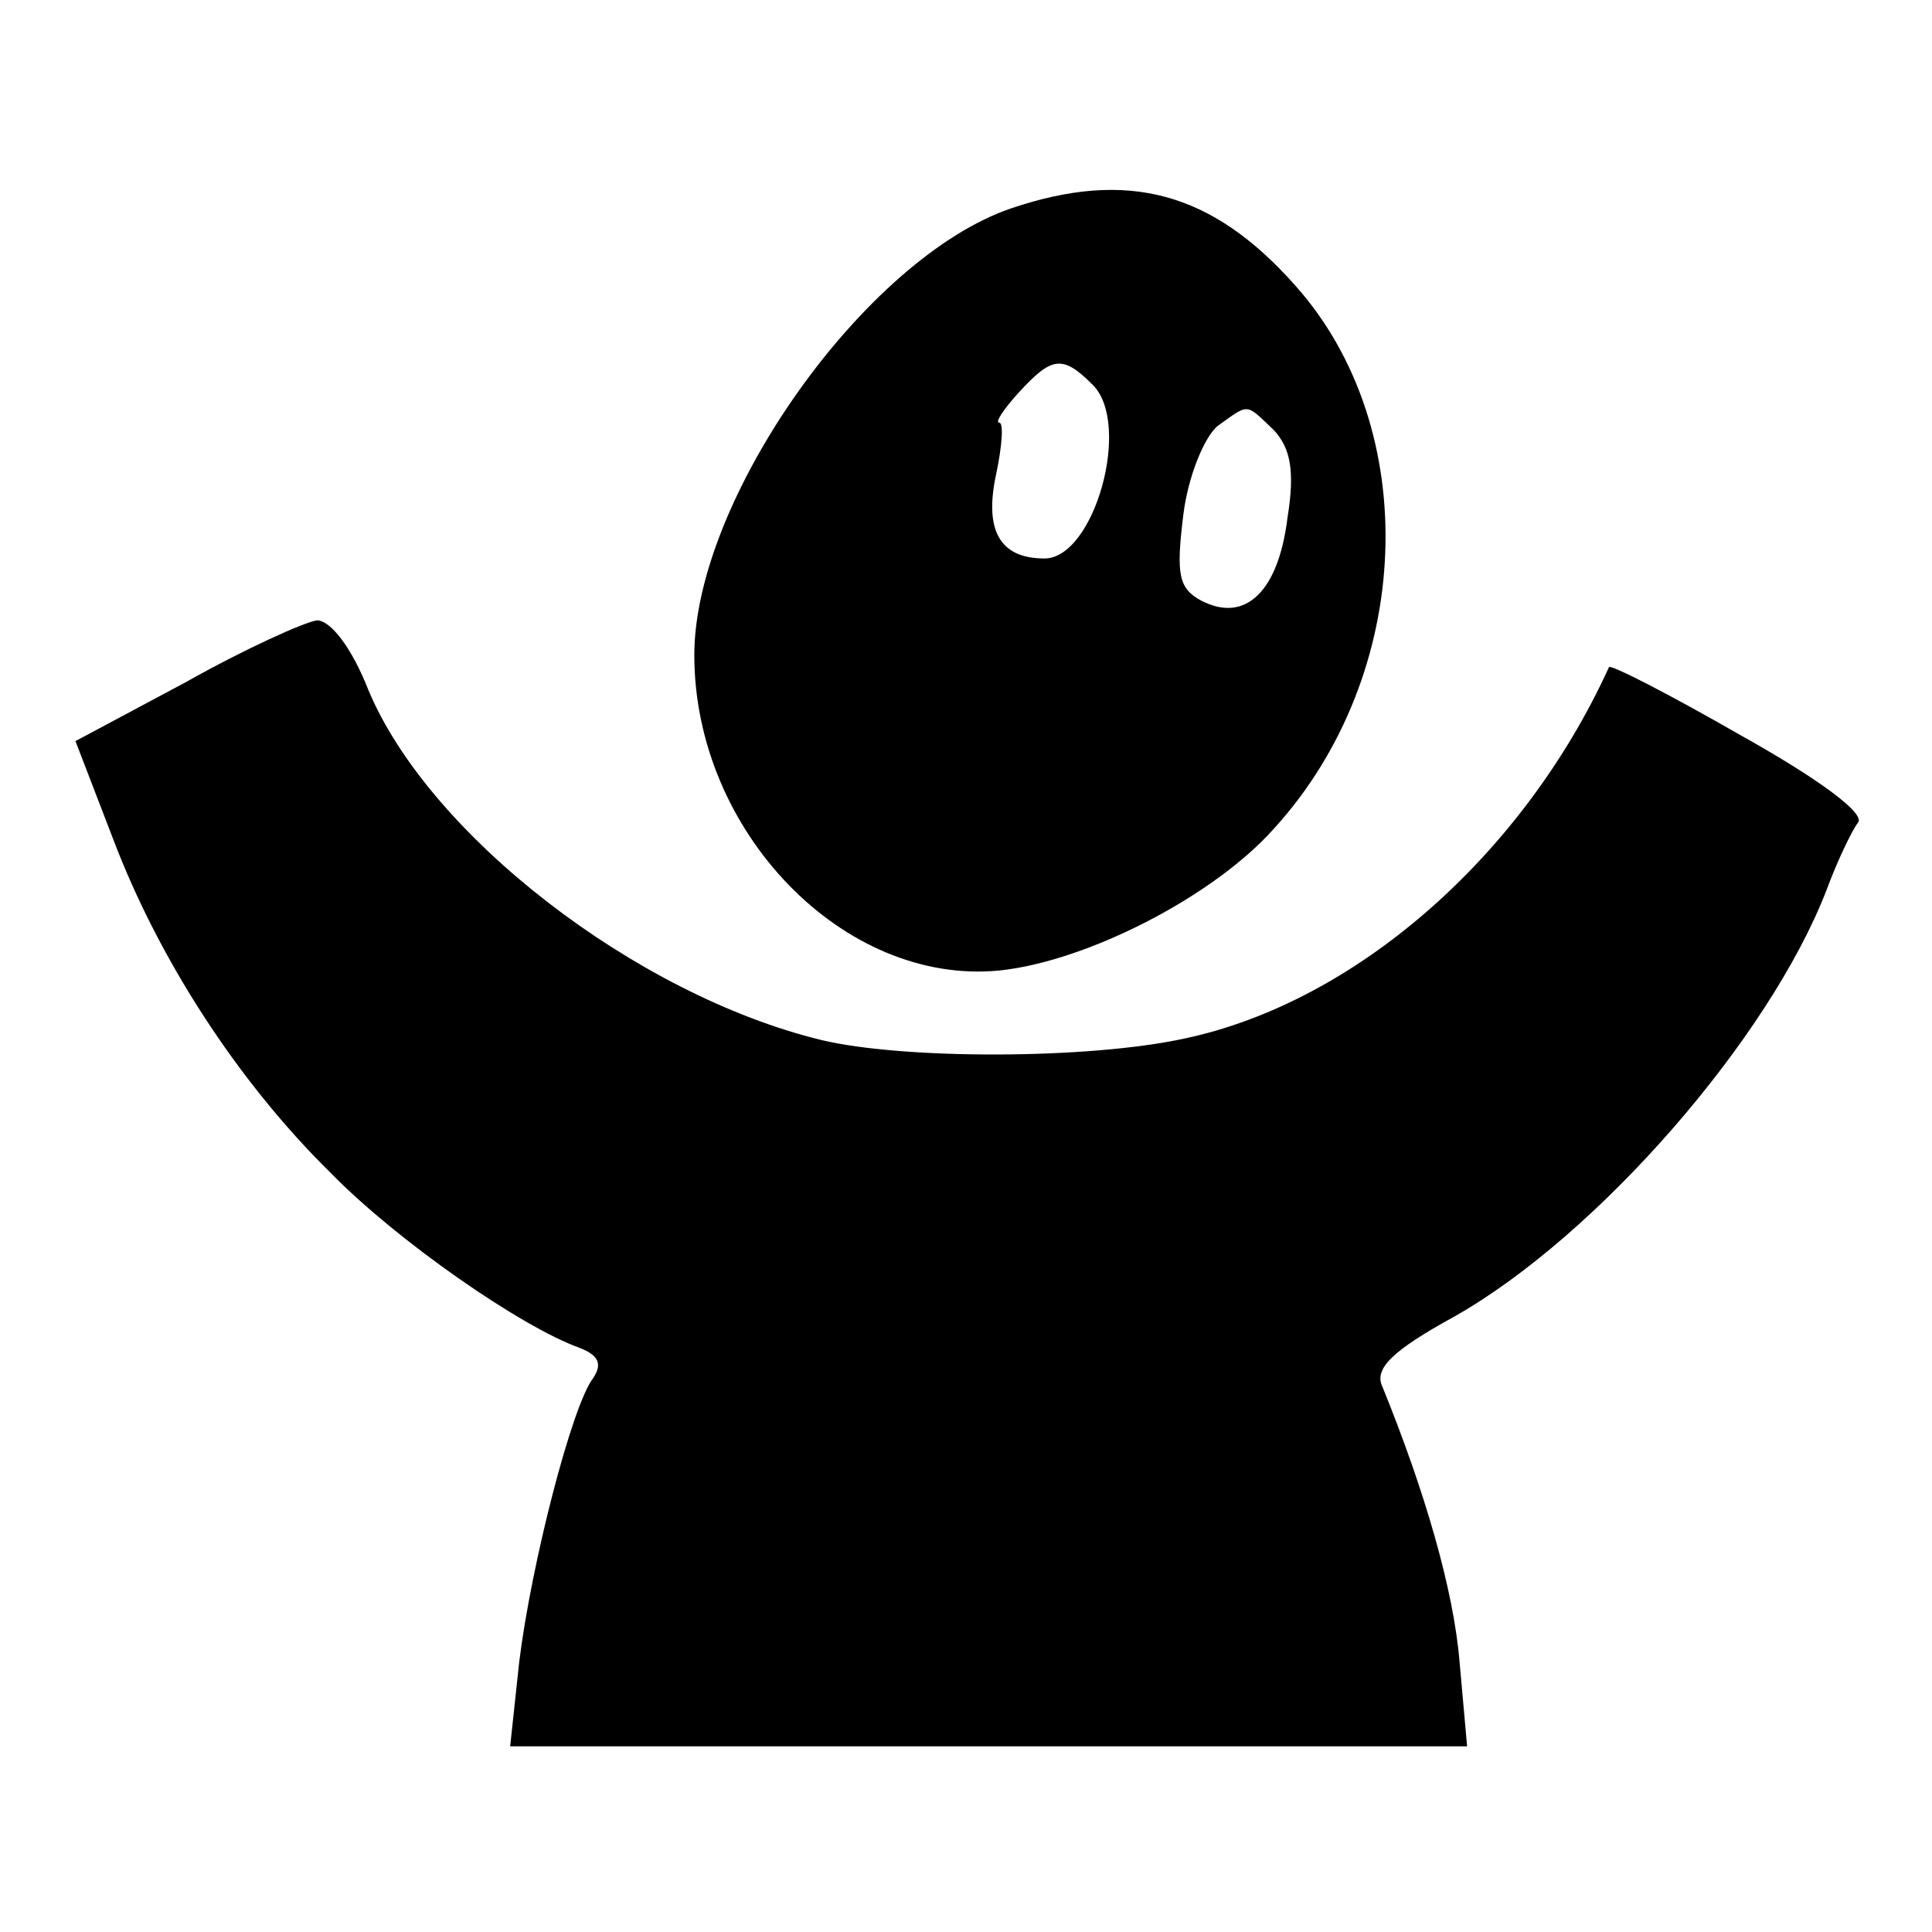
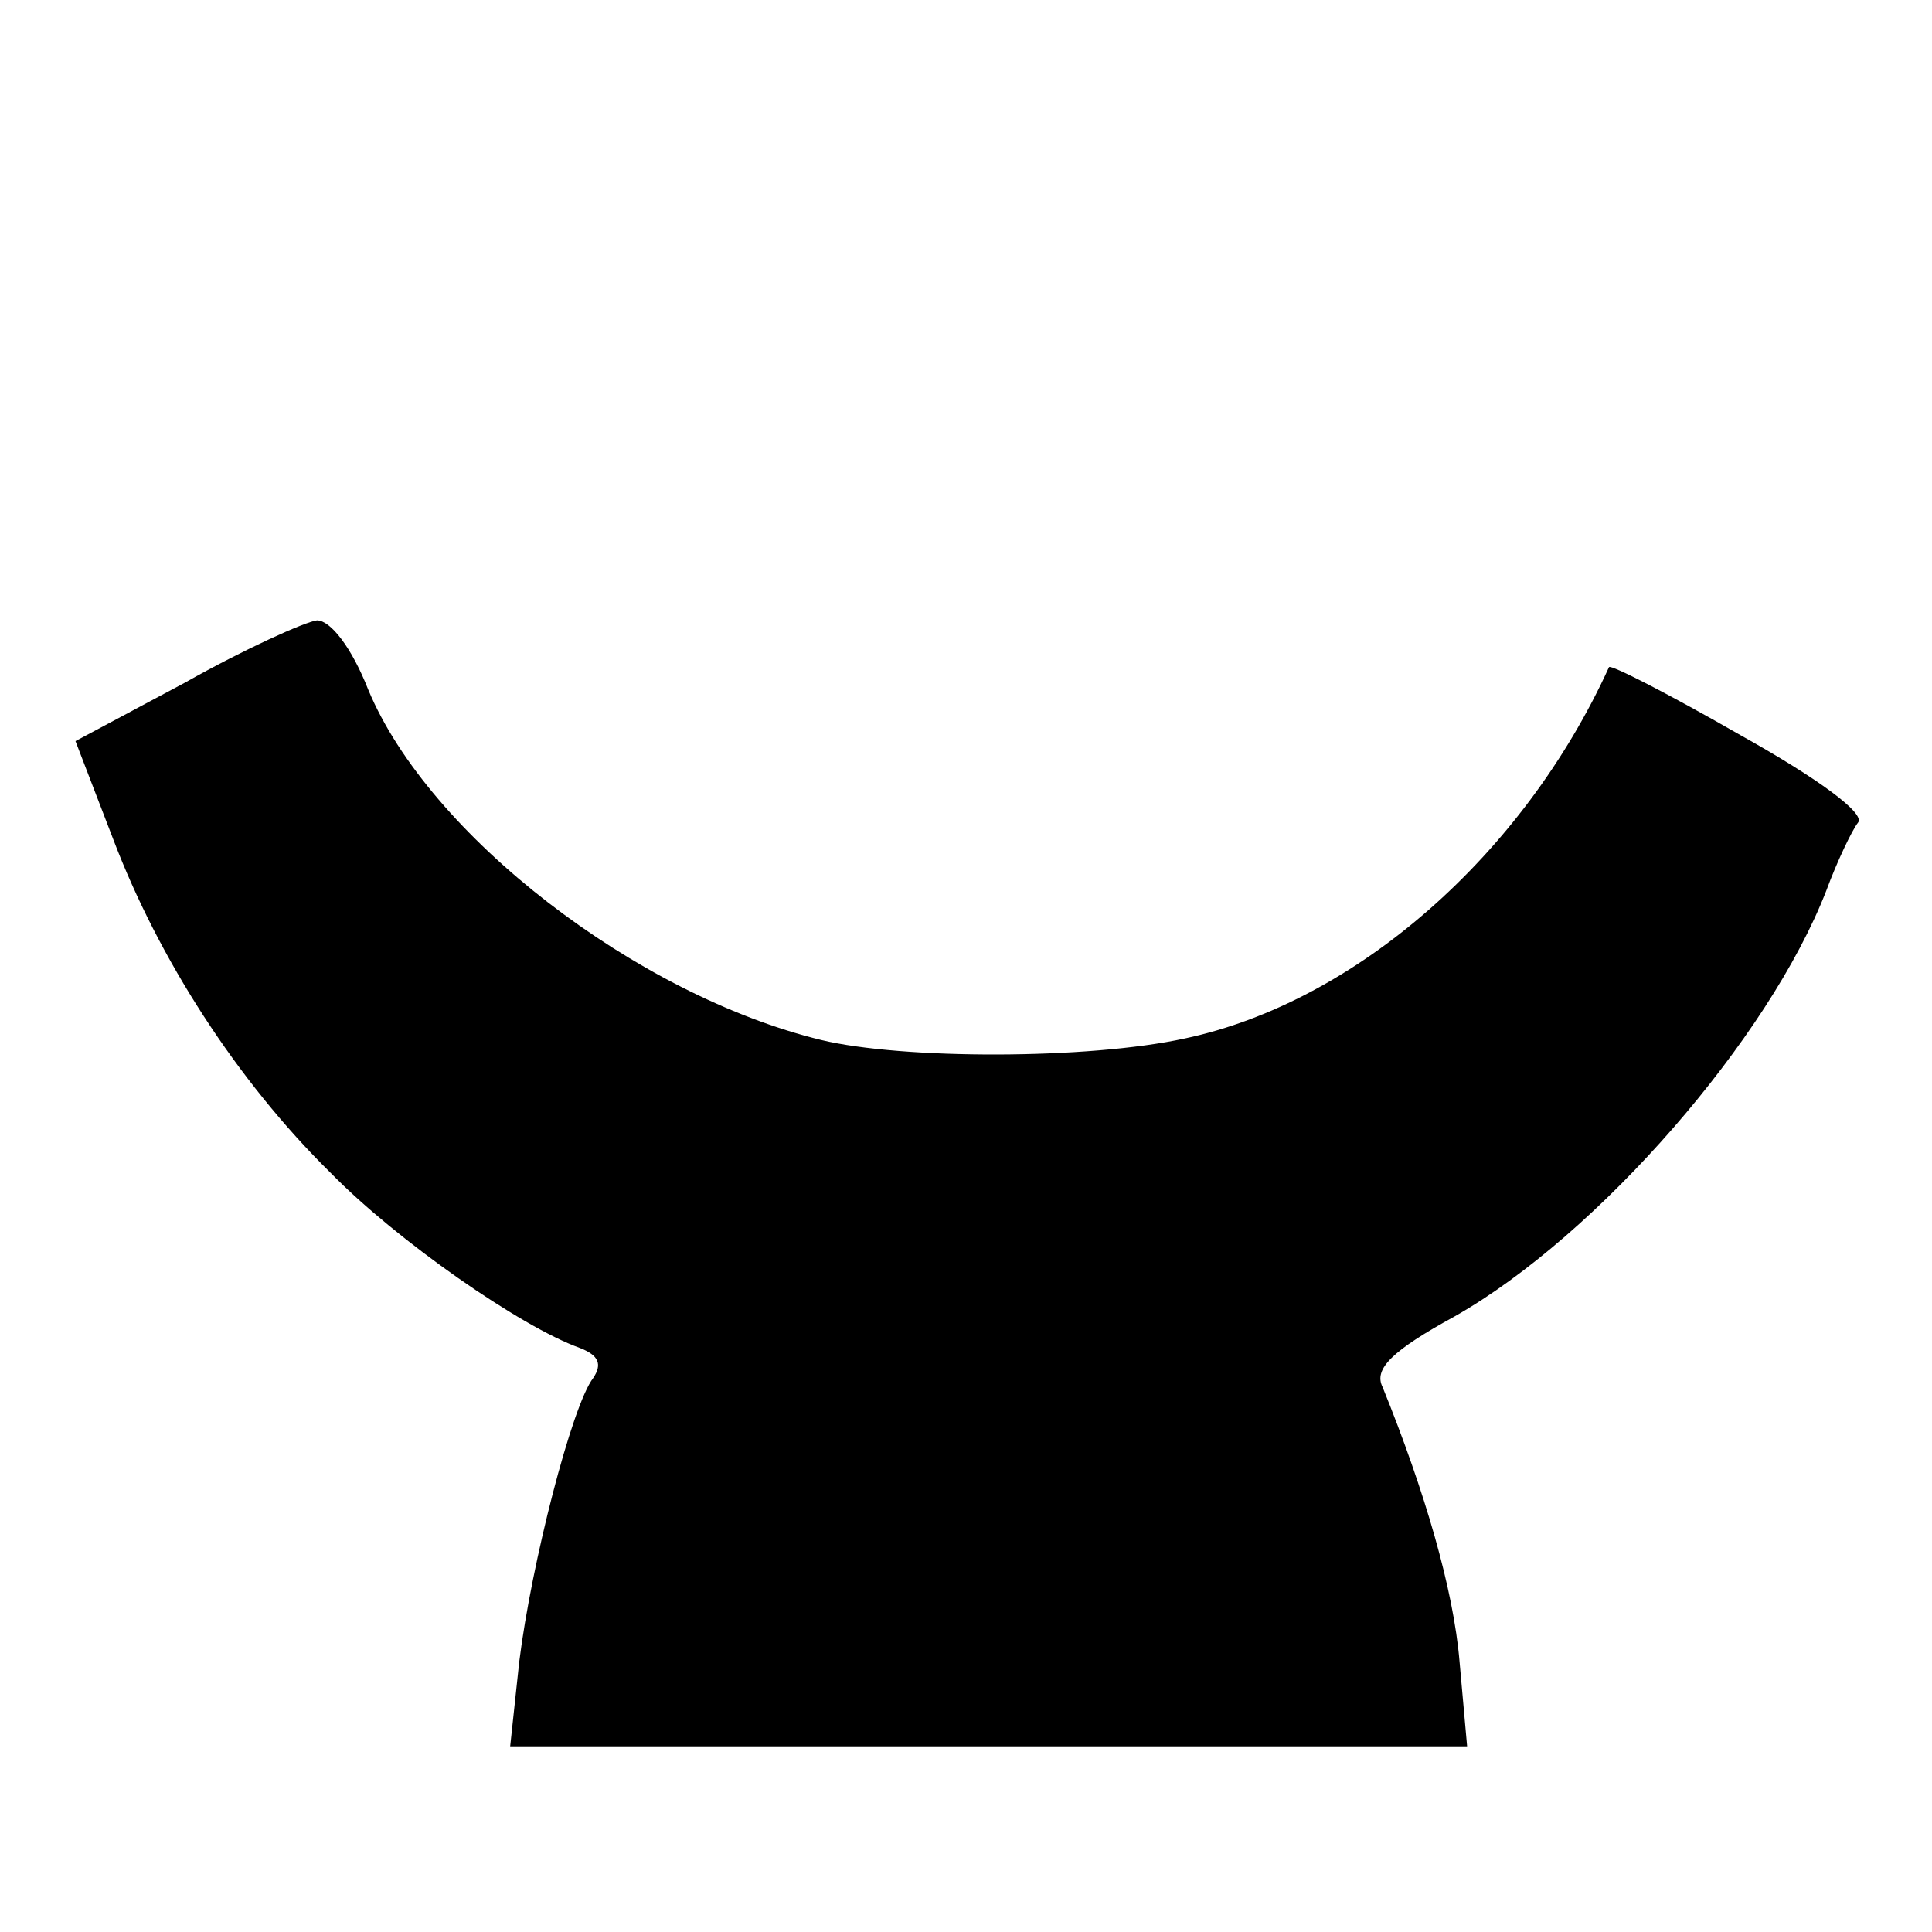
<svg xmlns="http://www.w3.org/2000/svg" version="1.0" width="128pt" height="128pt" viewBox="0 0 128 128" preserveAspectRatio="xMidYMid meet">
  <g transform="translate(0,128) scale(0.1,-0.1)" fill="#000000" stroke="none">
-     <path d="M670 1142 c-97 -33 -210 -193 -210 -296 0 -117 99 -219 202 -209 58 6 142 49 182 94 93 102 99 265 14 360 -55 62 -111 77 -188 51z m54 -117 c26 -26 1 -115 -32 -115 -30 0 -40 19 -32 56 4 19 5 34 2 34 -3 0 3 9 13 20 22 24 29 25 49 5z m120 -30 c11 -12 14 -27 9 -58 -6 -49 -28 -70 -57 -55 -15 8 -17 17 -12 57 3 25 14 52 23 59 21 15 18 15 37 -3z" />
    <path d="M123 828 l-73 -39 25 -65 c30 -79 82 -160 144 -221 44 -45 126 -102 165 -116 13 -5 15 -11 9 -20 -14 -18 -41 -123 -49 -188 l-6 -56 317 0 317 0 -5 56 c-4 48 -23 113 -51 182 -6 12 6 24 48 47 95 54 208 184 246 282 7 19 17 40 21 45 5 6 -26 29 -78 58 -47 27 -86 47 -87 45 -57 -125 -168 -222 -281 -246 -64 -14 -187 -14 -241 -1 -123 30 -260 136 -300 232 -11 28 -25 46 -34 46 -8 -1 -48 -19 -87 -41z" />
  </g>
</svg>